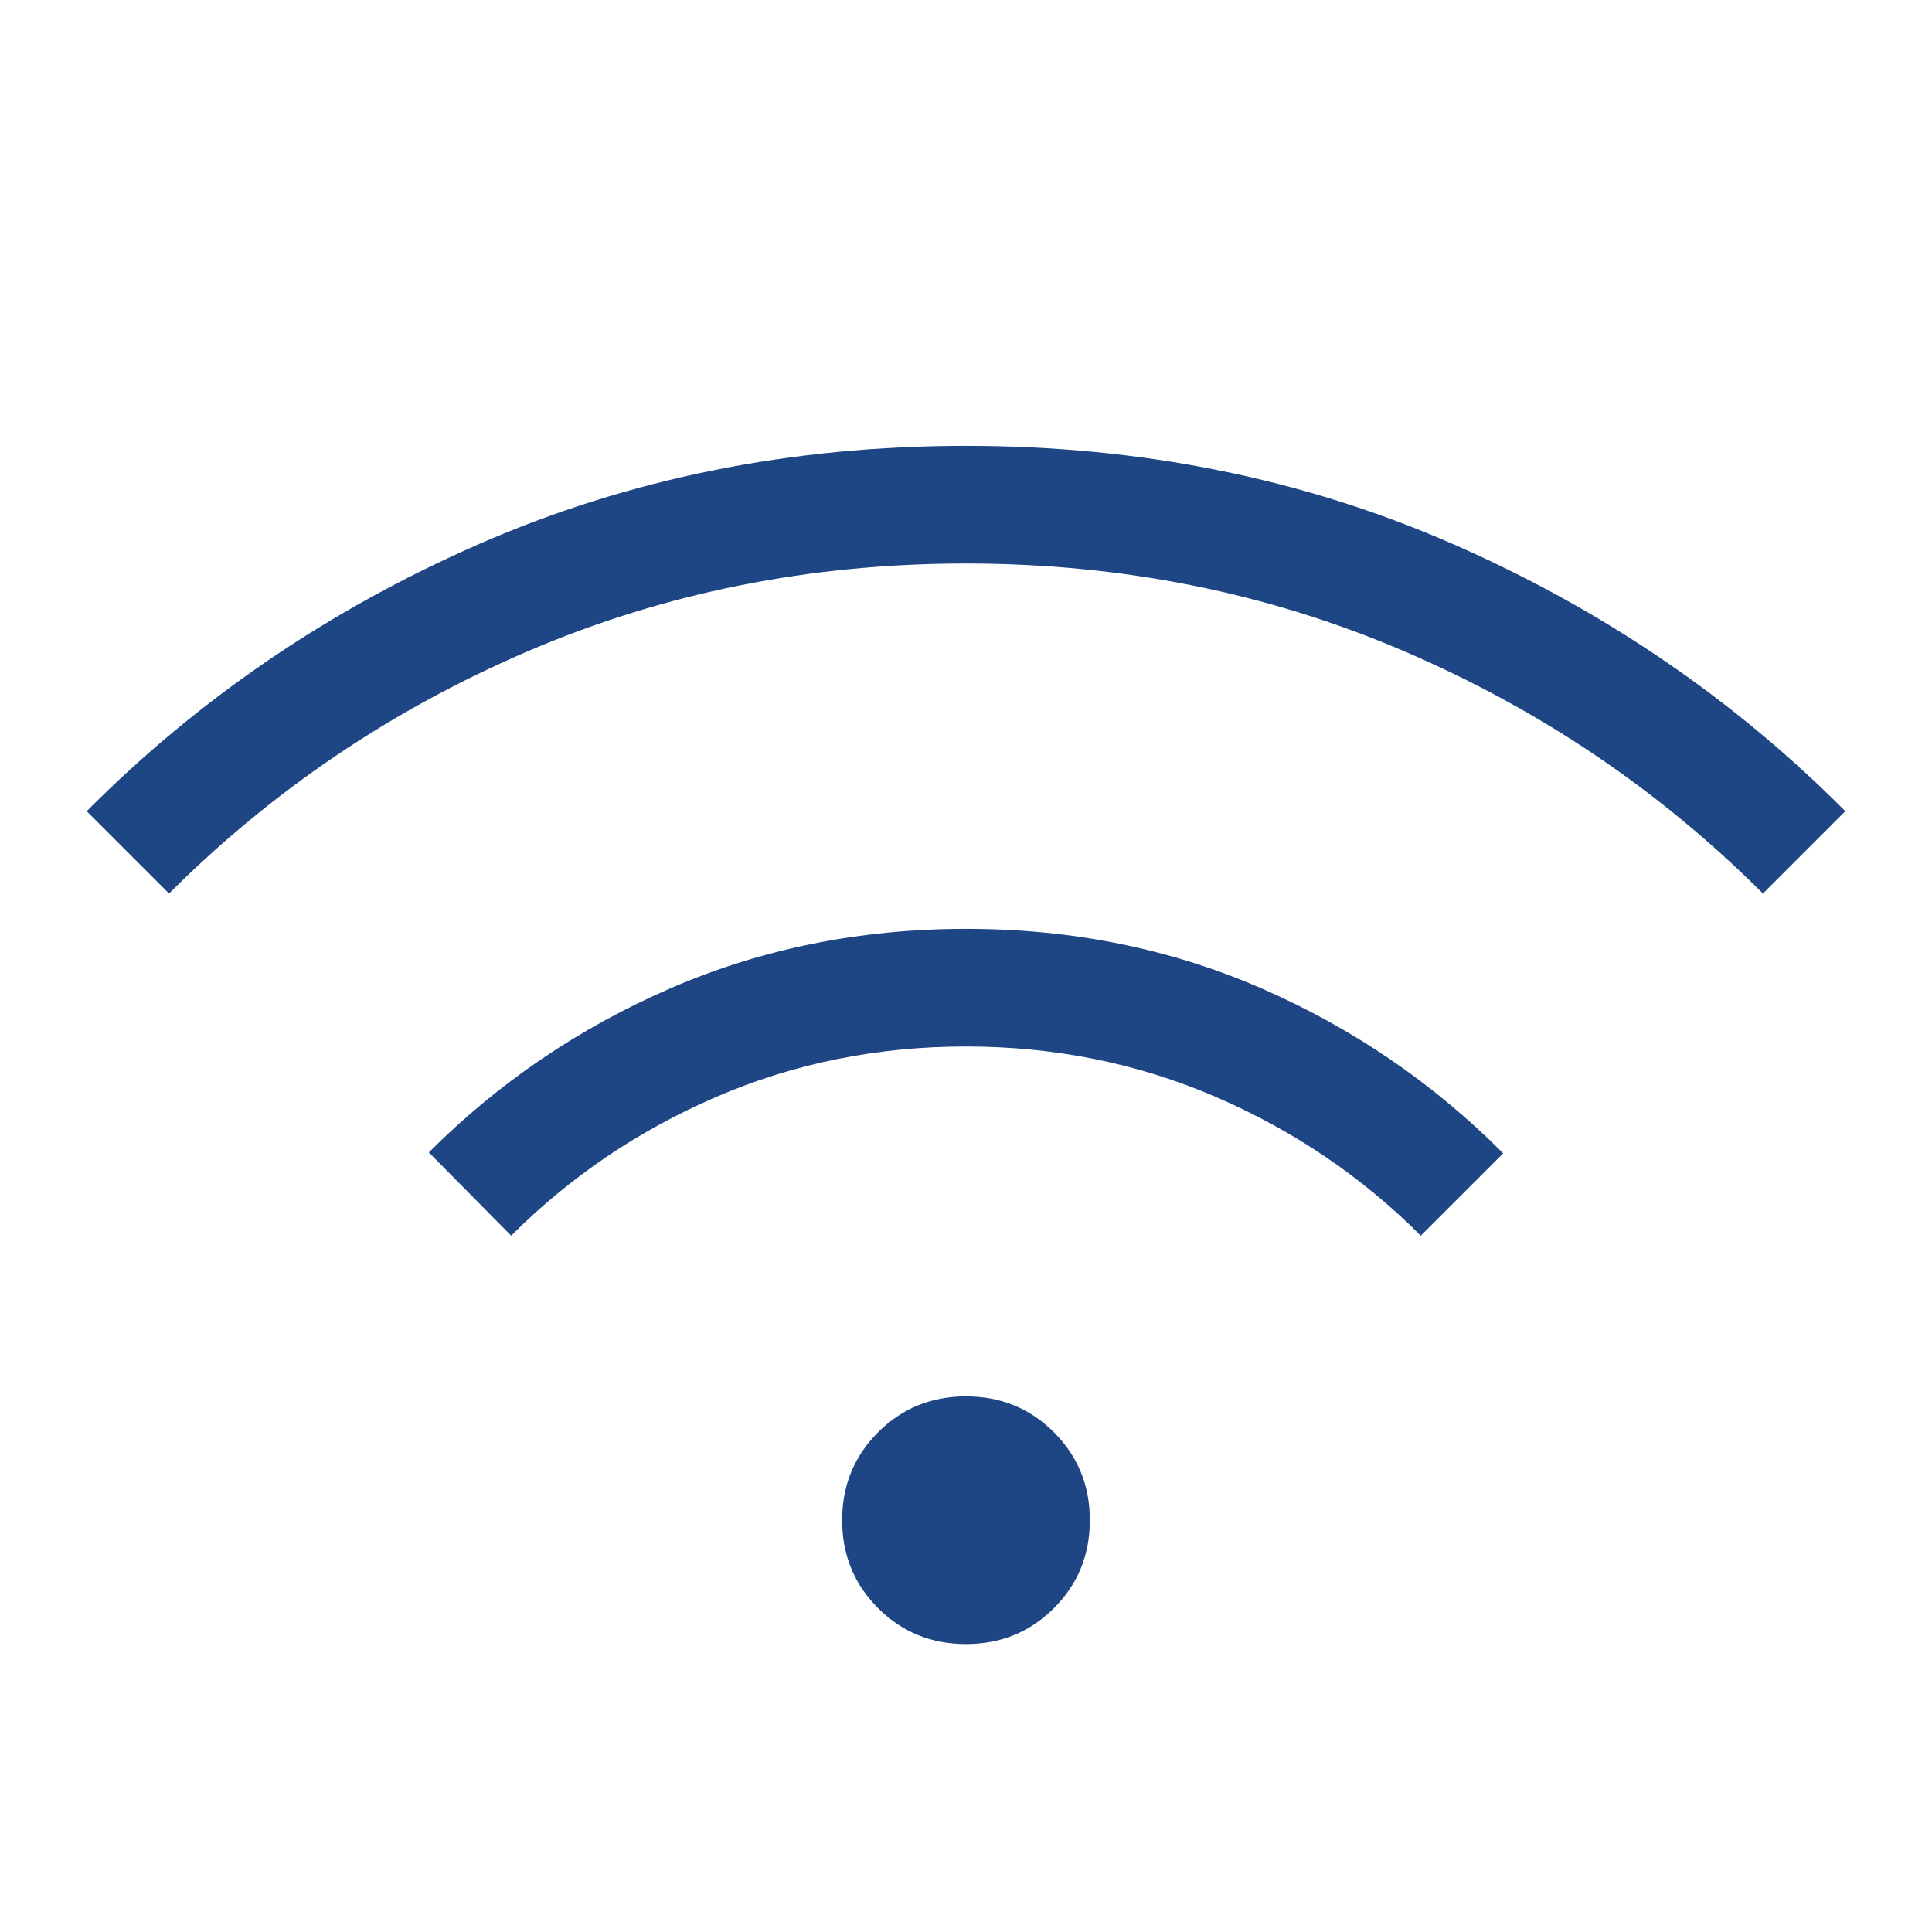
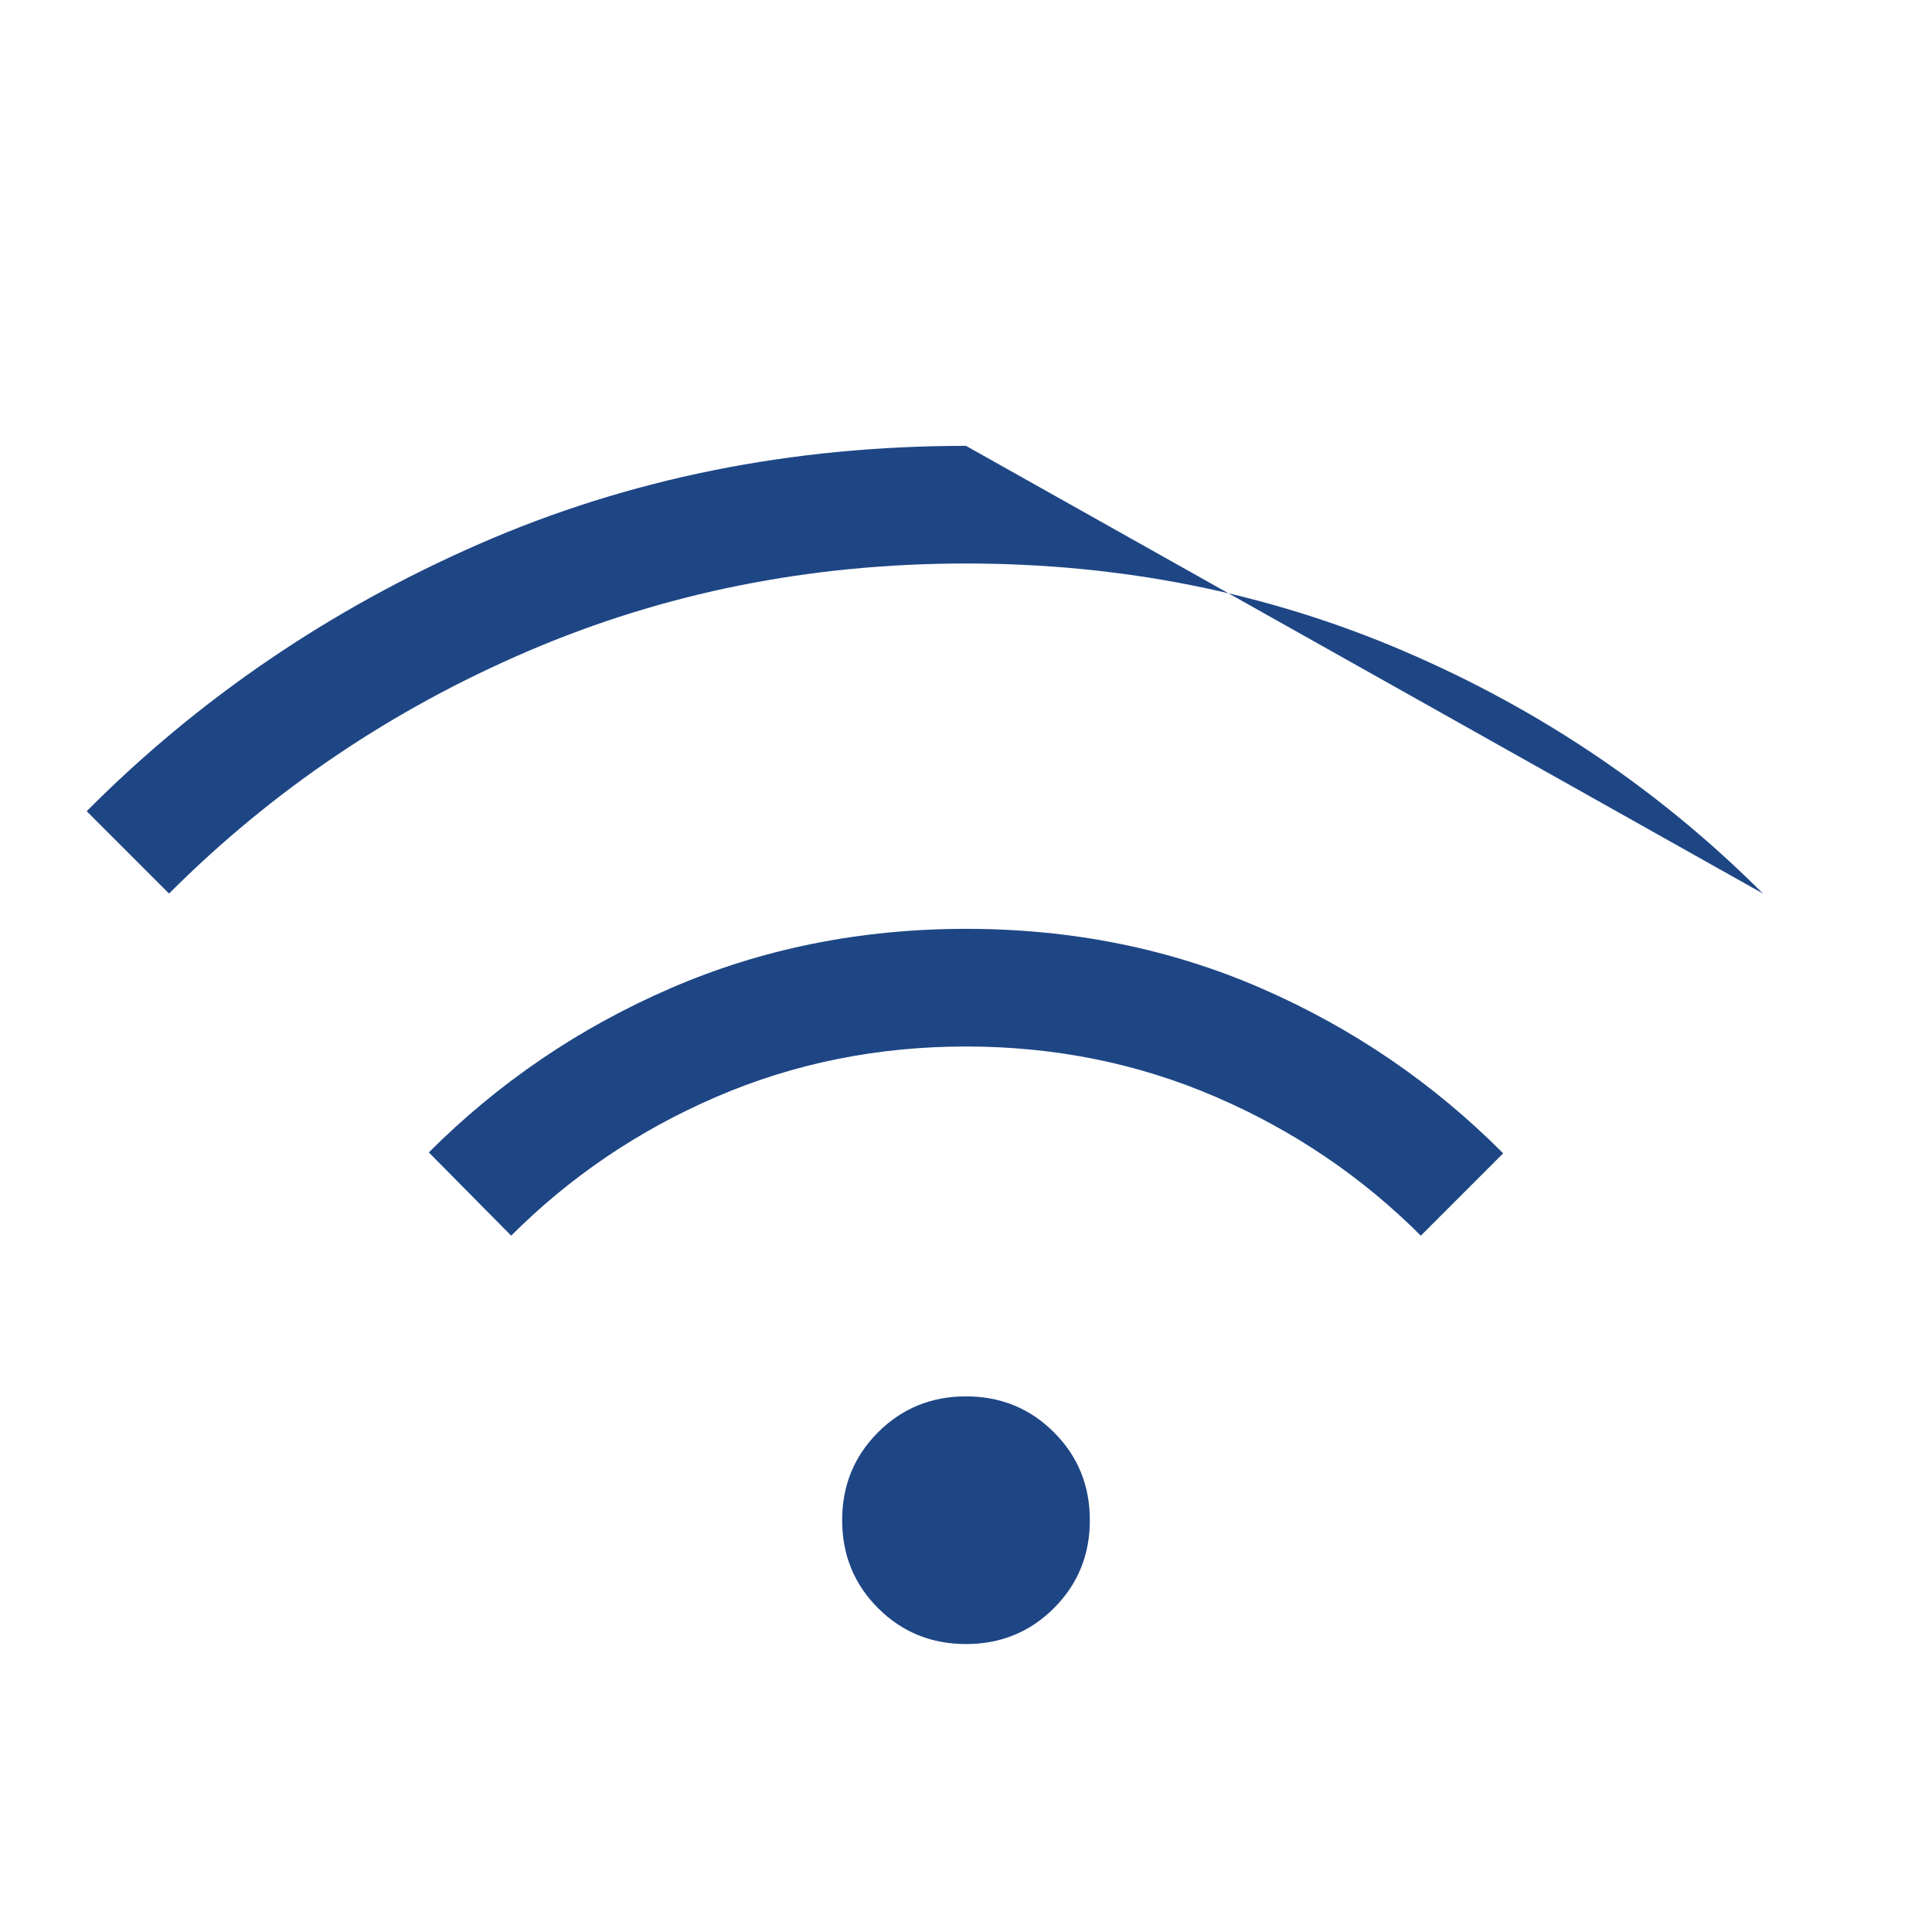
<svg xmlns="http://www.w3.org/2000/svg" height="24px" viewBox="0 -960 960 960" width="24px" fill="#1E4685">
-   <path d="M480-143.08q-25.85 0-43.69-17.84-17.85-17.85-17.85-43.7 0-25.84 17.85-43.69 17.84-17.84 43.69-17.84 25.85 0 43.69 17.84 17.85 17.85 17.85 43.69 0 25.85-17.85 43.7-17.84 17.84-43.69 17.84ZM254-346l-40.92-41.38q52.07-52.08 120.16-81.58t146.89-29.5q78.79 0 146.75 29.61 67.97 29.62 120.04 81.93L706-346q-44-44-102-69t-124-25q-66 0-124 25t-102 69ZM84-516l-40.92-40.92q83.54-84 195-132.77Q349.54-738.46 480-738.46q130.46 0 241.92 48.77 111.46 48.77 195 132.77L876-516q-77-77-178.5-120.5T480-680q-116 0-217.5 43.5T84-516Z" />
+   <path d="M480-143.08q-25.85 0-43.69-17.84-17.85-17.85-17.85-43.7 0-25.84 17.85-43.69 17.84-17.84 43.69-17.84 25.85 0 43.69 17.84 17.85 17.85 17.85 43.69 0 25.85-17.85 43.7-17.84 17.84-43.69 17.84ZM254-346l-40.92-41.38q52.07-52.08 120.16-81.58t146.89-29.5q78.79 0 146.75 29.61 67.97 29.62 120.04 81.93L706-346q-44-44-102-69t-124-25q-66 0-124 25t-102 69ZM84-516l-40.92-40.92q83.54-84 195-132.77Q349.54-738.46 480-738.46L876-516q-77-77-178.5-120.5T480-680q-116 0-217.5 43.5T84-516Z" />
</svg>